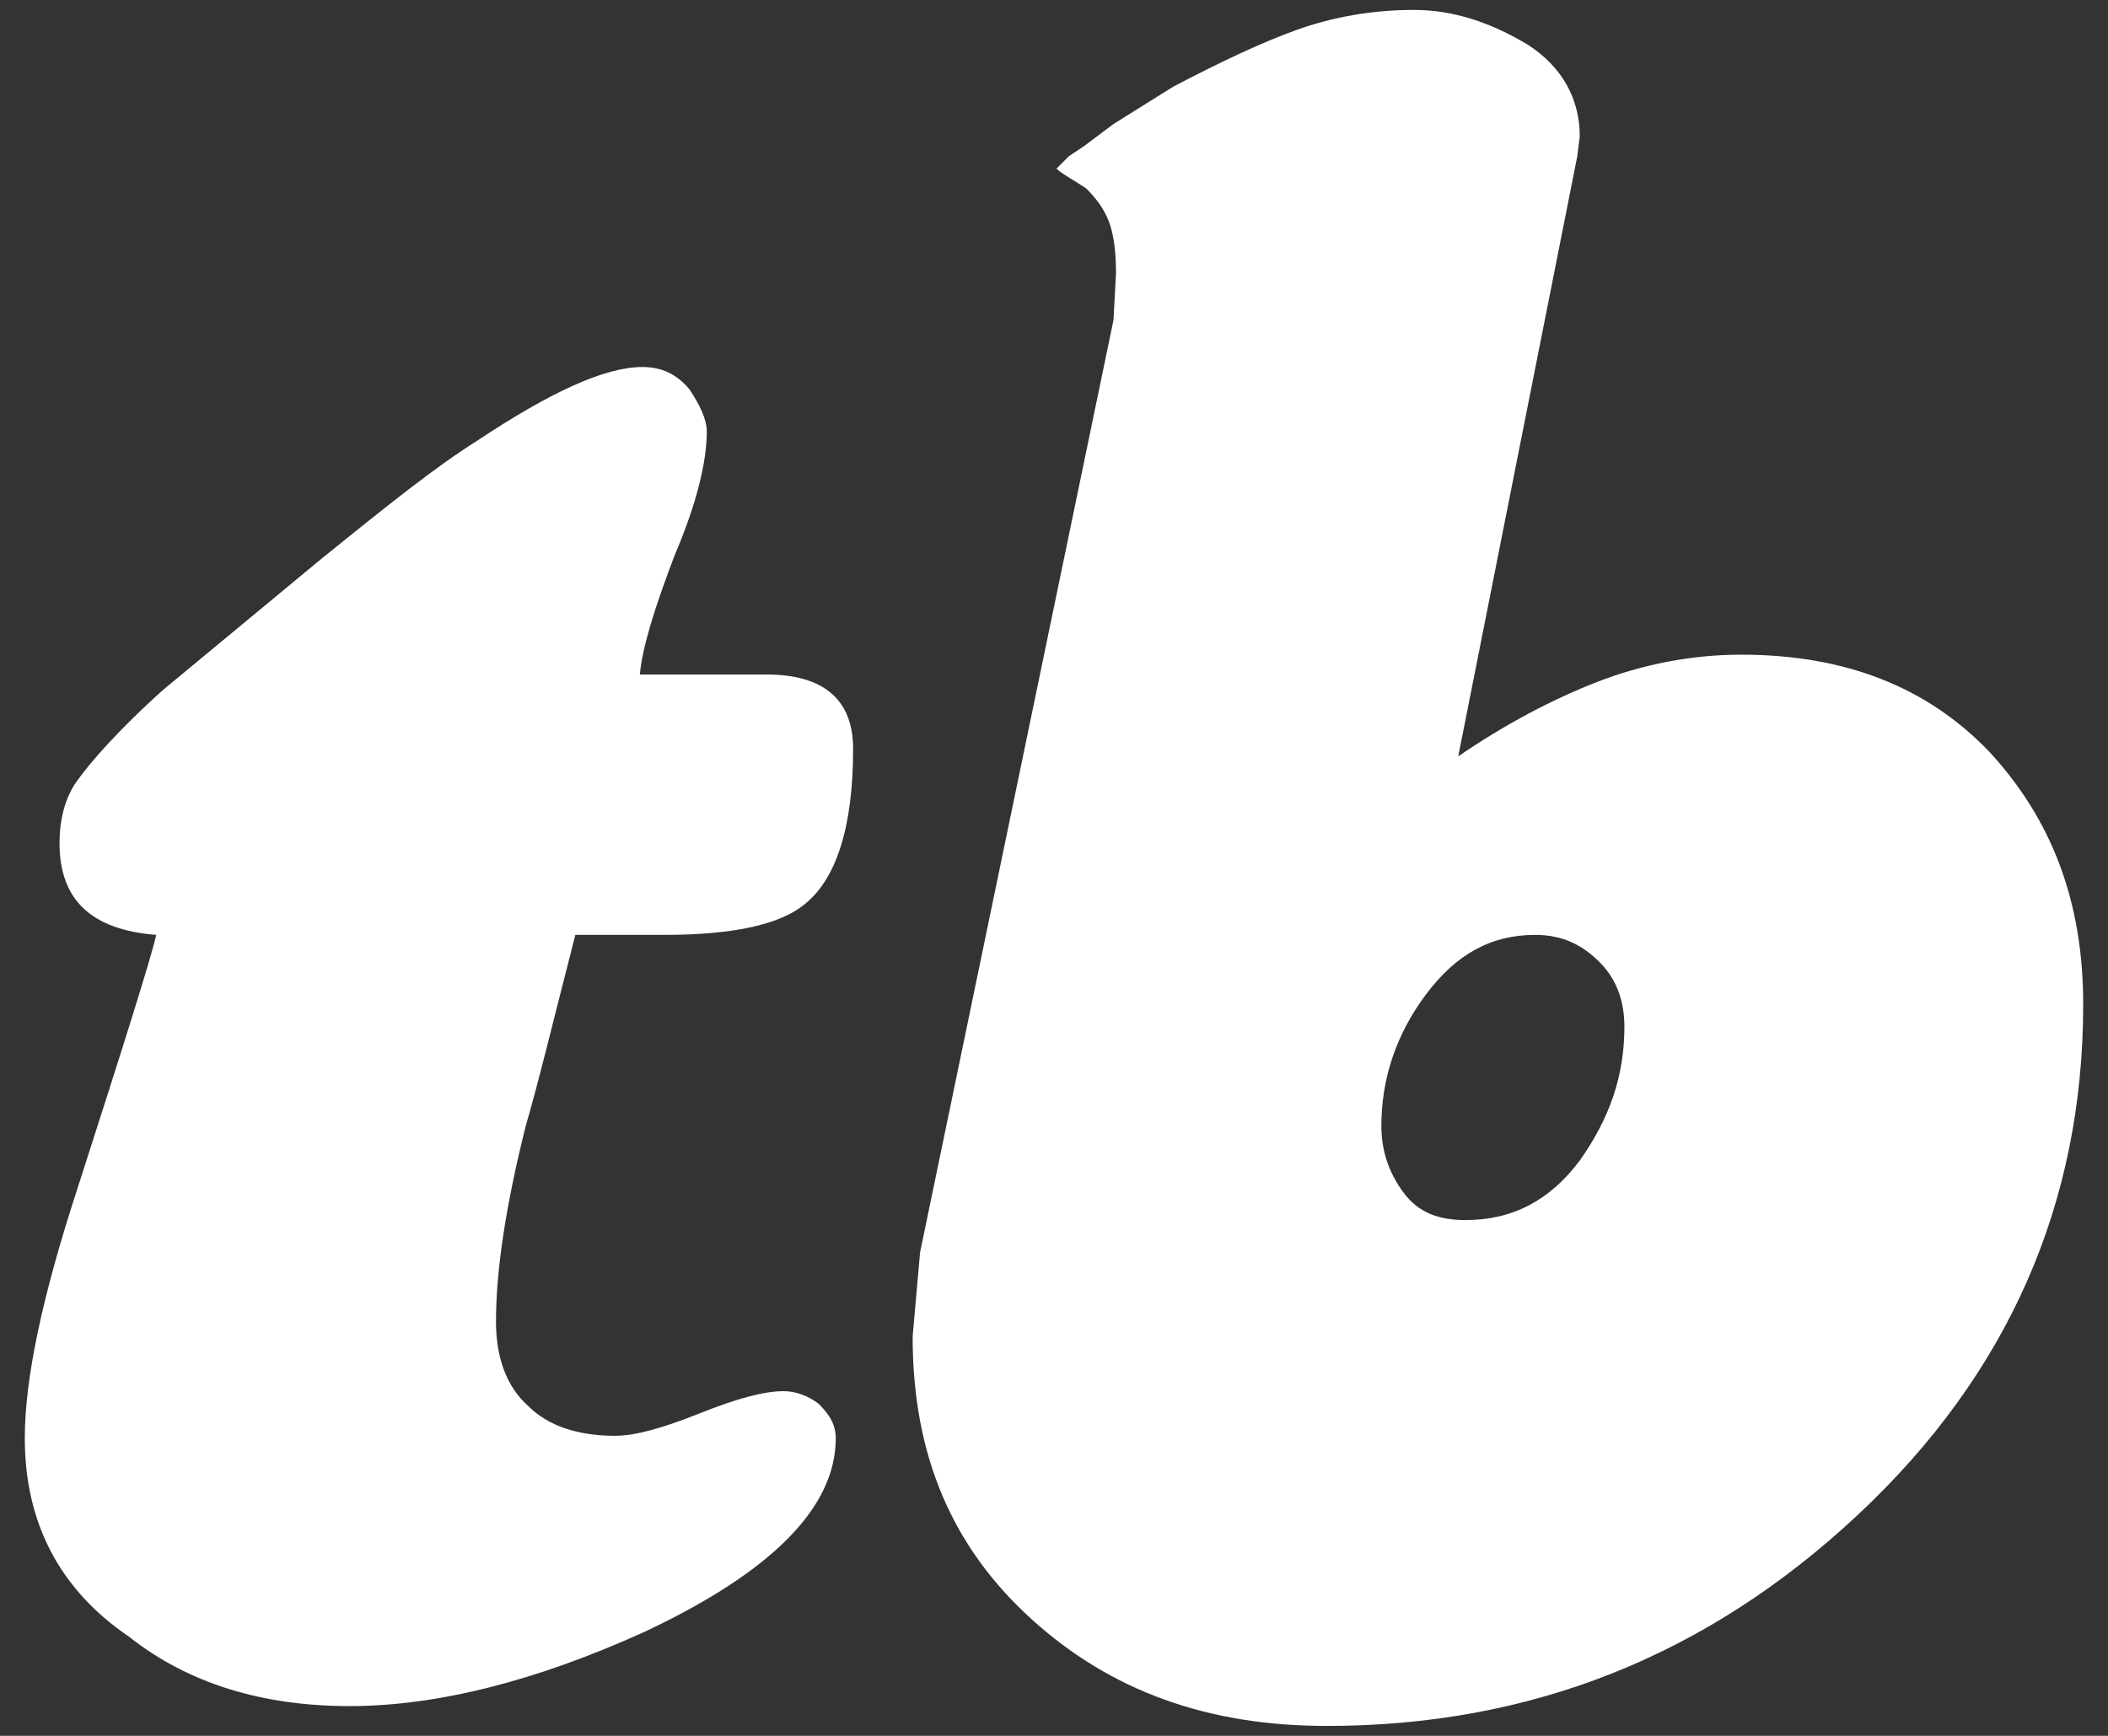
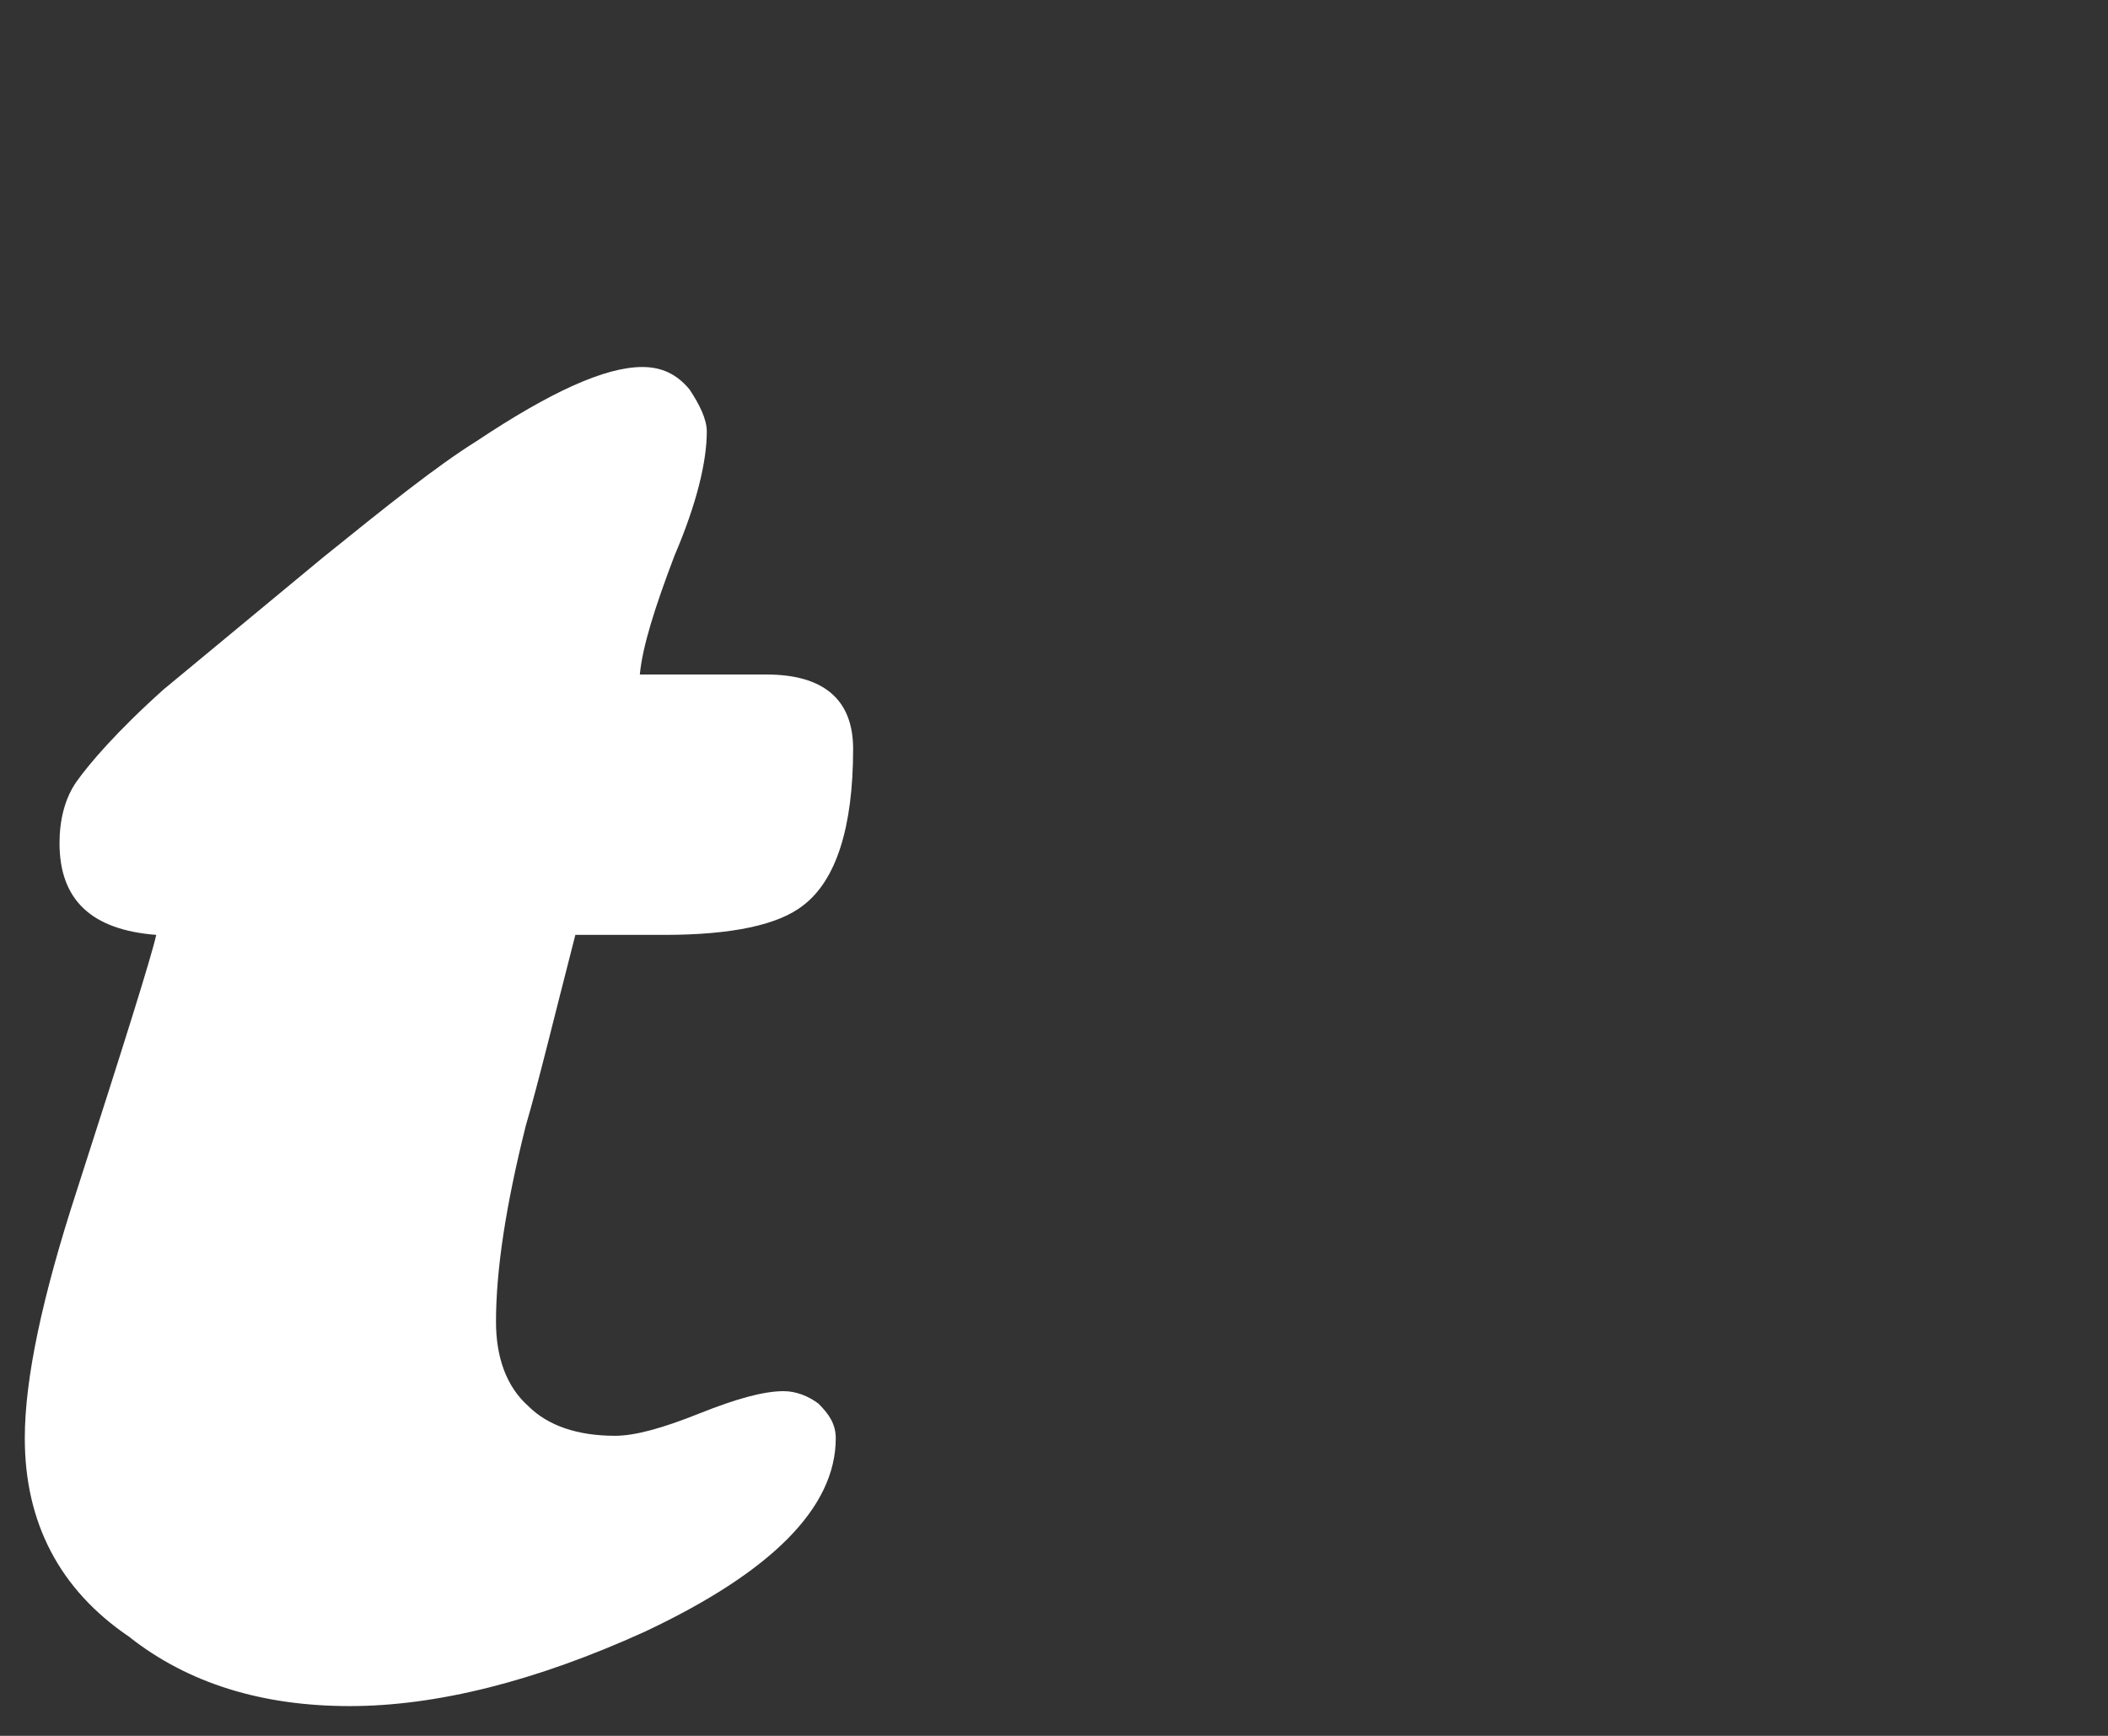
<svg xmlns="http://www.w3.org/2000/svg" version="1.0" id="Layer_1" x="0px" y="0px" viewBox="0 0 85 70" style="enable-background:new 0 0 85 70;" xml:space="preserve">
  <rect x="0" y="0" width="85" height="70" fill="#333333" stroke="none" />
  <style type="text/css">
	.st0{fill:#FFFFFF;}
</style>
  <g>
    <path class="st0" d="M34.4,30.2c0,3.2-0.7,5.3-2,6.3c-1,0.8-2.9,1.2-5.6,1.2h-3.6c-0.9,3.5-1.5,6-2,7.7c-0.8,3.2-1.2,5.8-1.2,7.9   c0,1.4,0.4,2.6,1.3,3.4c0.8,0.8,2,1.2,3.5,1.2c0.8,0,1.9-0.3,3.4-0.9c1.5-0.6,2.6-0.9,3.4-0.9c0.5,0,1,0.2,1.4,0.5   c0.4,0.4,0.7,0.8,0.7,1.4c0,2.8-2.6,5.4-7.7,7.8c-4.4,2-8.4,3-11.9,3c-3.5,0-6.5-0.9-8.9-2.8C2.4,64.1,1,61.4,1,58   c0-2.4,0.7-5.7,2.1-10c1.9-5.9,3-9.4,3.2-10.3c-2.6-0.2-3.9-1.4-3.9-3.7c0-0.9,0.2-1.8,0.7-2.5c0.5-0.7,1.6-2,3.5-3.7l6.4-5.3   c2.6-2.1,4.6-3.7,6.2-4.7c3-2,5.2-3,6.7-3c0.8,0,1.4,0.3,1.9,0.9c0.4,0.6,0.7,1.2,0.7,1.7c0,1.2-0.4,2.9-1.3,5   c-0.8,2.1-1.3,3.7-1.4,4.8h5.1C33.2,27.2,34.4,28.2,34.4,30.2z" />
-     <path class="st0" d="M84,40.5c0,8-3,14.9-9.1,20.6s-13.2,8.5-21.4,8.5c-4.8,0-8.7-1.4-11.9-4.3c-3.2-2.9-4.8-6.6-4.8-11.4l0.3-3.4   l7.8-37.6L45,11c0-0.9-0.1-1.6-0.3-2.1c-0.2-0.5-0.5-0.9-0.9-1.3c-0.6-0.4-1-0.6-1.2-0.8l0.5-0.5l0.6-0.4l1.2-0.9l2.4-1.5   c1.9-1,3.6-1.8,5-2.3c1.4-0.5,3-0.8,4.7-0.8c1.6,0,3.1,0.5,4.6,1.4c1.4,0.9,2.1,2.2,2.1,3.7l-0.1,0.8l-4.8,24.2   c1.9-1.3,3.8-2.3,5.6-3c1.8-0.7,3.8-1.1,5.8-1.1c4.2,0,7.5,1.3,10,3.9C82.7,33,84,36.3,84,40.5z M65.5,41.4c0-1-0.3-1.9-1-2.6   c-0.7-0.7-1.5-1.1-2.6-1.1c-1.8,0-3.2,0.8-4.4,2.4c-1.2,1.6-1.8,3.4-1.8,5.3c0,1,0.3,1.9,0.9,2.7c0.6,0.8,1.4,1.1,2.5,1.1   c1.9,0,3.4-0.8,4.6-2.4C64.9,45.1,65.5,43.4,65.5,41.4z" />
  </g>
</svg>